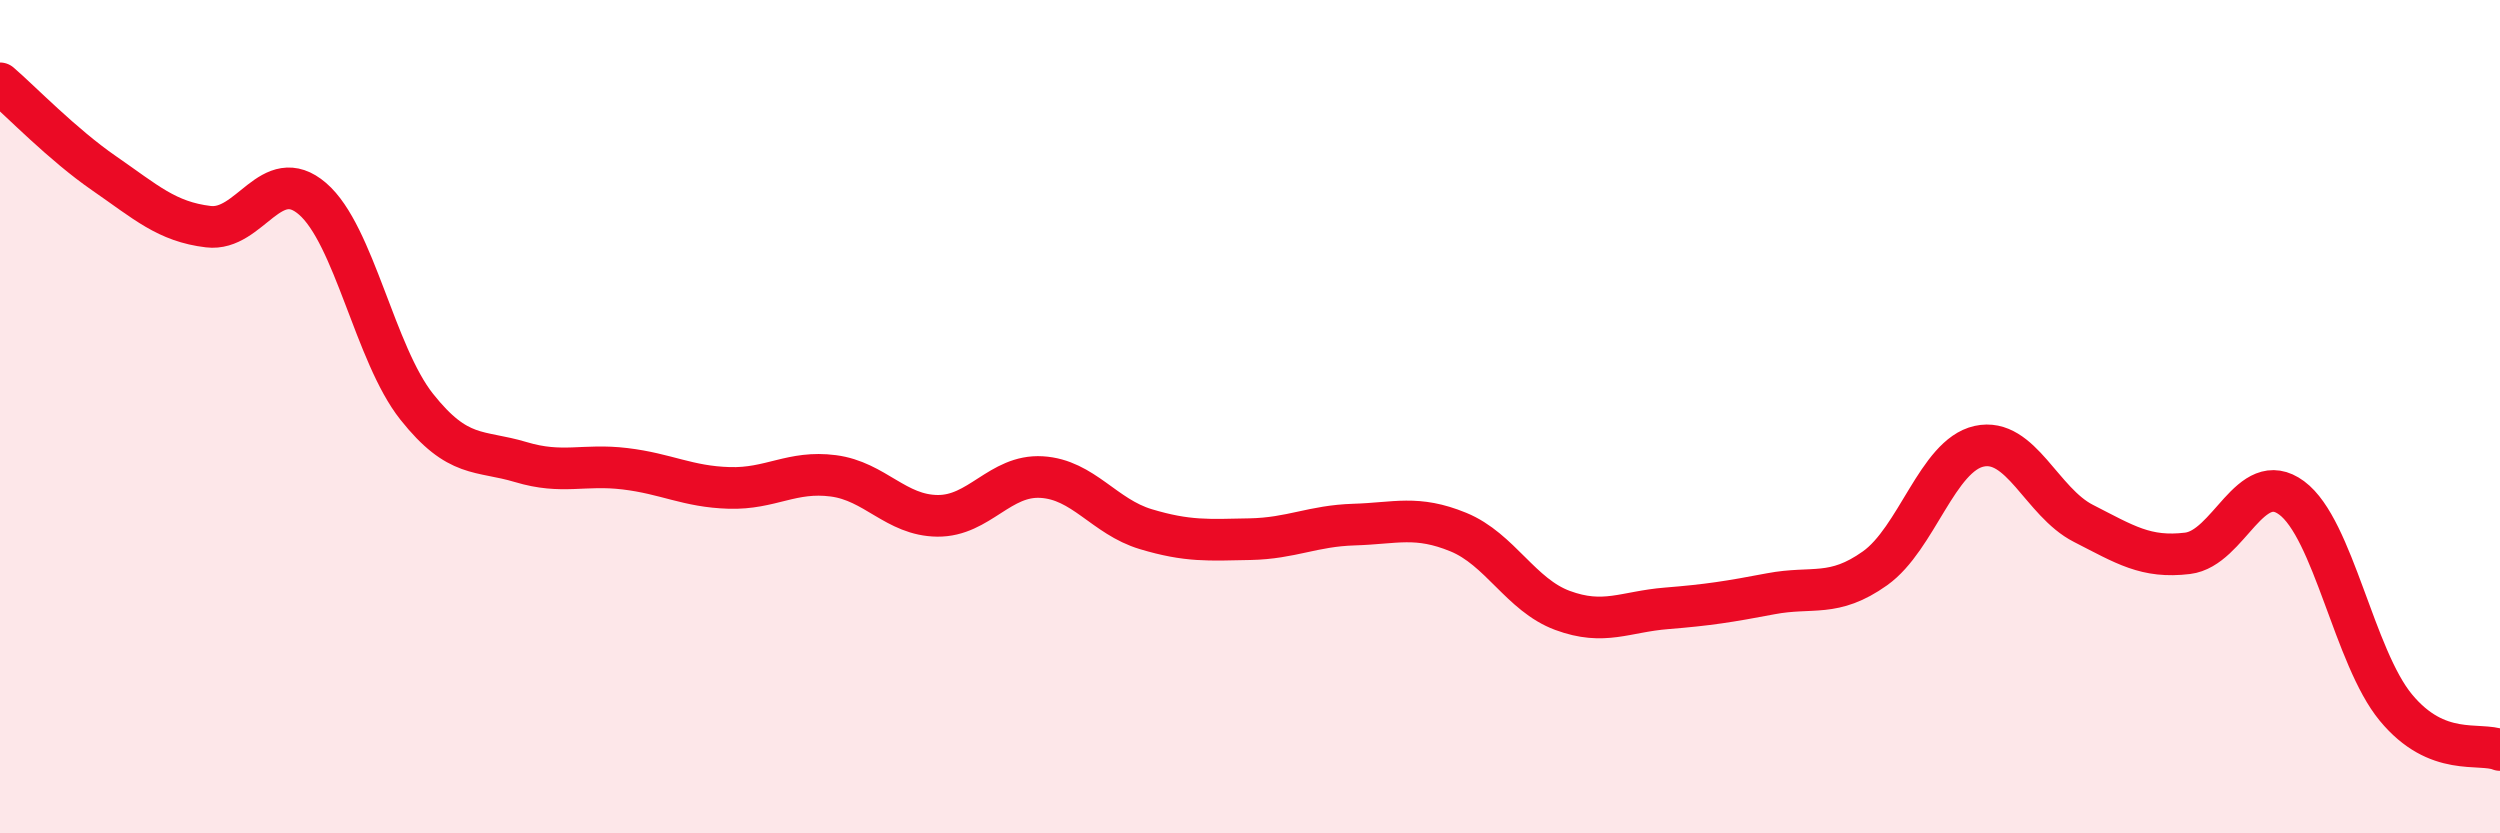
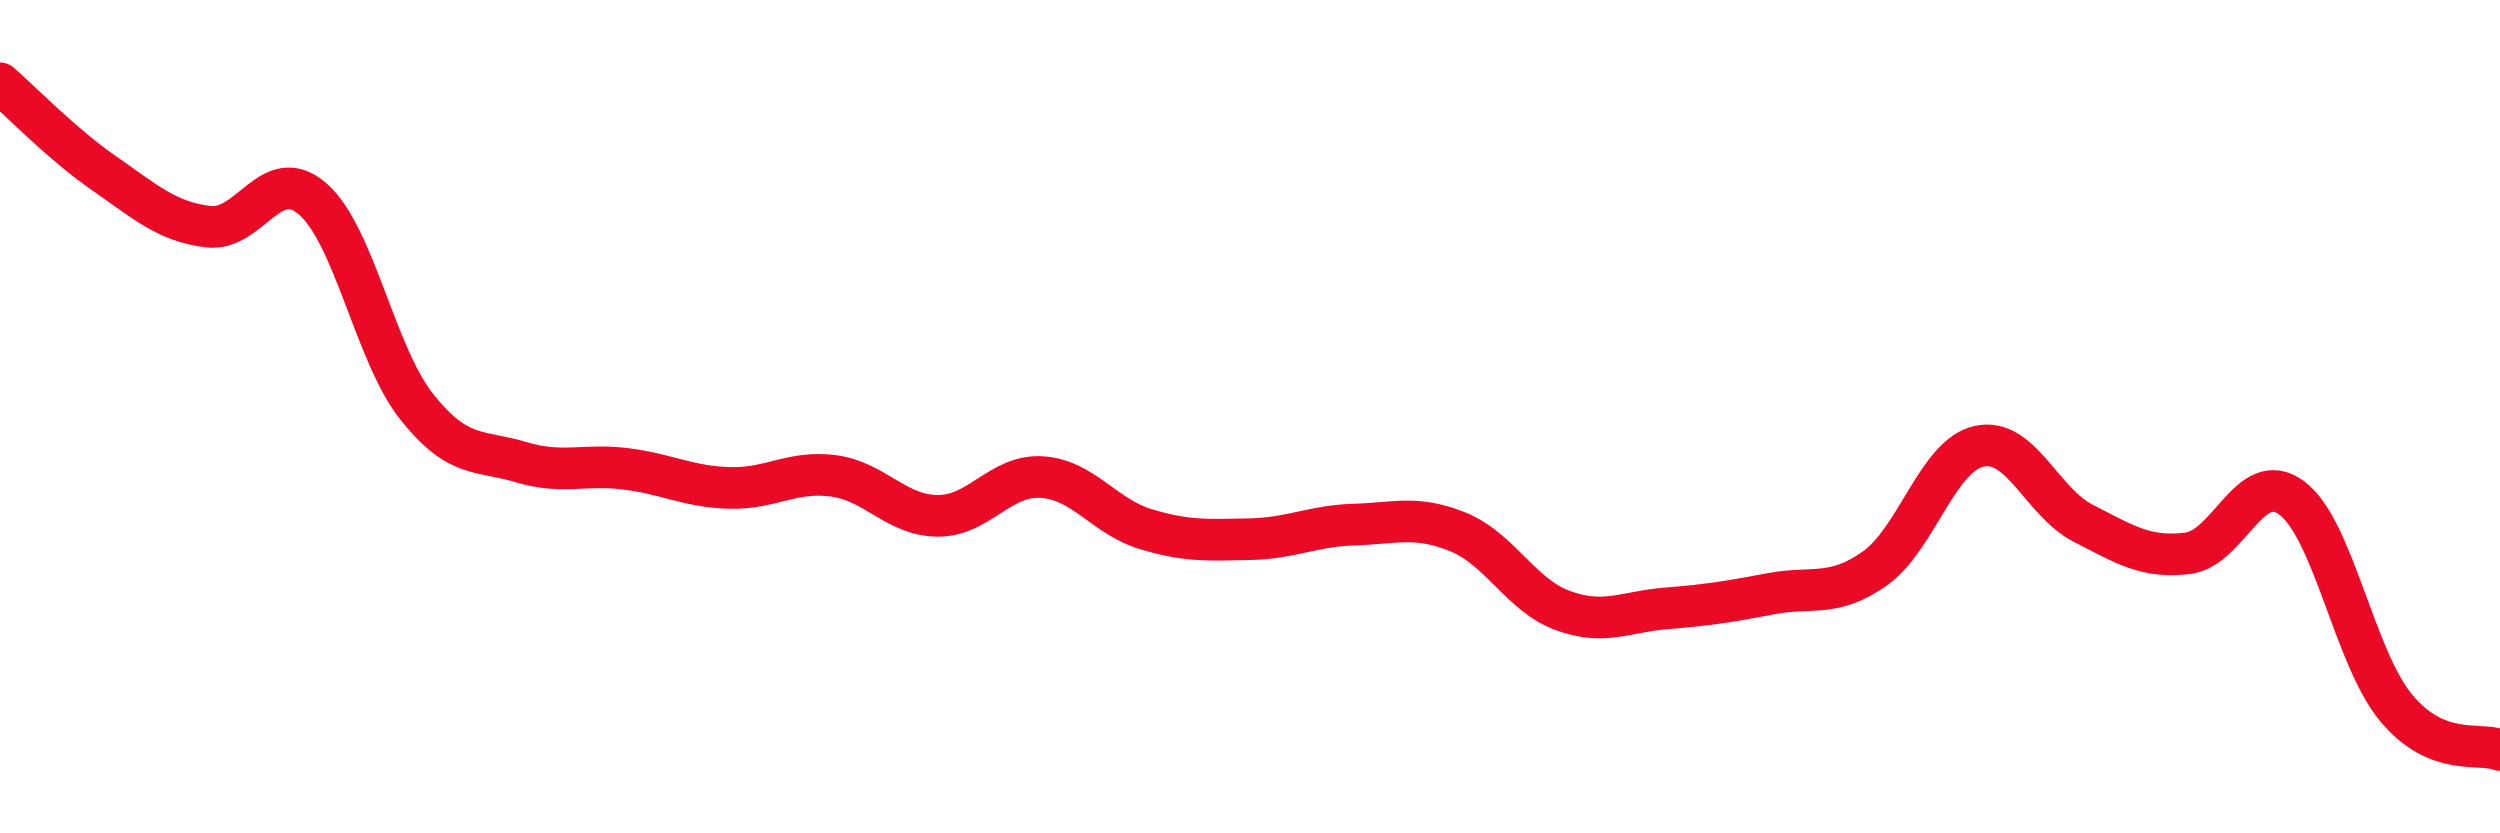
<svg xmlns="http://www.w3.org/2000/svg" width="60" height="20" viewBox="0 0 60 20">
-   <path d="M 0,2 C 0.5,2.43 1.5,3.47 2.5,4.16 C 3.5,4.85 4,5.32 5,5.44 C 6,5.56 6.5,3.91 7.5,4.77 C 8.5,5.63 9,8.5 10,9.76 C 11,11.02 11.5,10.79 12.5,11.09 C 13.5,11.39 14,11.13 15,11.25 C 16,11.37 16.5,11.68 17.5,11.71 C 18.5,11.74 19,11.29 20,11.42 C 21,11.55 21.5,12.37 22.5,12.38 C 23.5,12.39 24,11.39 25,11.45 C 26,11.51 26.5,12.4 27.5,12.7 C 28.5,13 29,12.96 30,12.94 C 31,12.92 31.5,12.62 32.5,12.59 C 33.5,12.56 34,12.36 35,12.77 C 36,13.18 36.5,14.28 37.5,14.65 C 38.5,15.02 39,14.68 40,14.6 C 41,14.52 41.5,14.44 42.5,14.25 C 43.5,14.06 44,14.35 45,13.64 C 46,12.93 46.5,10.93 47.5,10.71 C 48.5,10.49 49,12.05 50,12.56 C 51,13.07 51.5,13.4 52.5,13.28 C 53.5,13.16 54,11.21 55,11.95 C 56,12.69 56.5,15.77 57.5,16.98 C 58.5,18.19 59.5,17.8 60,18L60 20L0 20Z" fill="#EB0A25" opacity="0.1" stroke-linecap="round" stroke-linejoin="round" />
  <path d="M 0,2 C 0.5,2.43 1.5,3.47 2.5,4.16 C 3.5,4.85 4,5.32 5,5.44 C 6,5.56 6.5,3.91 7.5,4.77 C 8.5,5.63 9,8.5 10,9.76 C 11,11.02 11.5,10.79 12.5,11.09 C 13.5,11.39 14,11.13 15,11.25 C 16,11.37 16.5,11.68 17.5,11.71 C 18.5,11.74 19,11.29 20,11.42 C 21,11.55 21.5,12.37 22.5,12.38 C 23.5,12.39 24,11.39 25,11.45 C 26,11.51 26.5,12.4 27.5,12.7 C 28.5,13 29,12.96 30,12.94 C 31,12.92 31.5,12.62 32.5,12.59 C 33.5,12.56 34,12.36 35,12.77 C 36,13.18 36.5,14.28 37.5,14.65 C 38.5,15.02 39,14.68 40,14.6 C 41,14.52 41.5,14.44 42.5,14.25 C 43.5,14.06 44,14.35 45,13.64 C 46,12.93 46.5,10.93 47.5,10.71 C 48.5,10.49 49,12.05 50,12.56 C 51,13.07 51.5,13.4 52.5,13.28 C 53.5,13.16 54,11.21 55,11.95 C 56,12.69 56.5,15.77 57.5,16.98 C 58.5,18.19 59.5,17.8 60,18" stroke="#EB0A25" stroke-width="1" fill="none" stroke-linecap="round" stroke-linejoin="round" />
</svg>